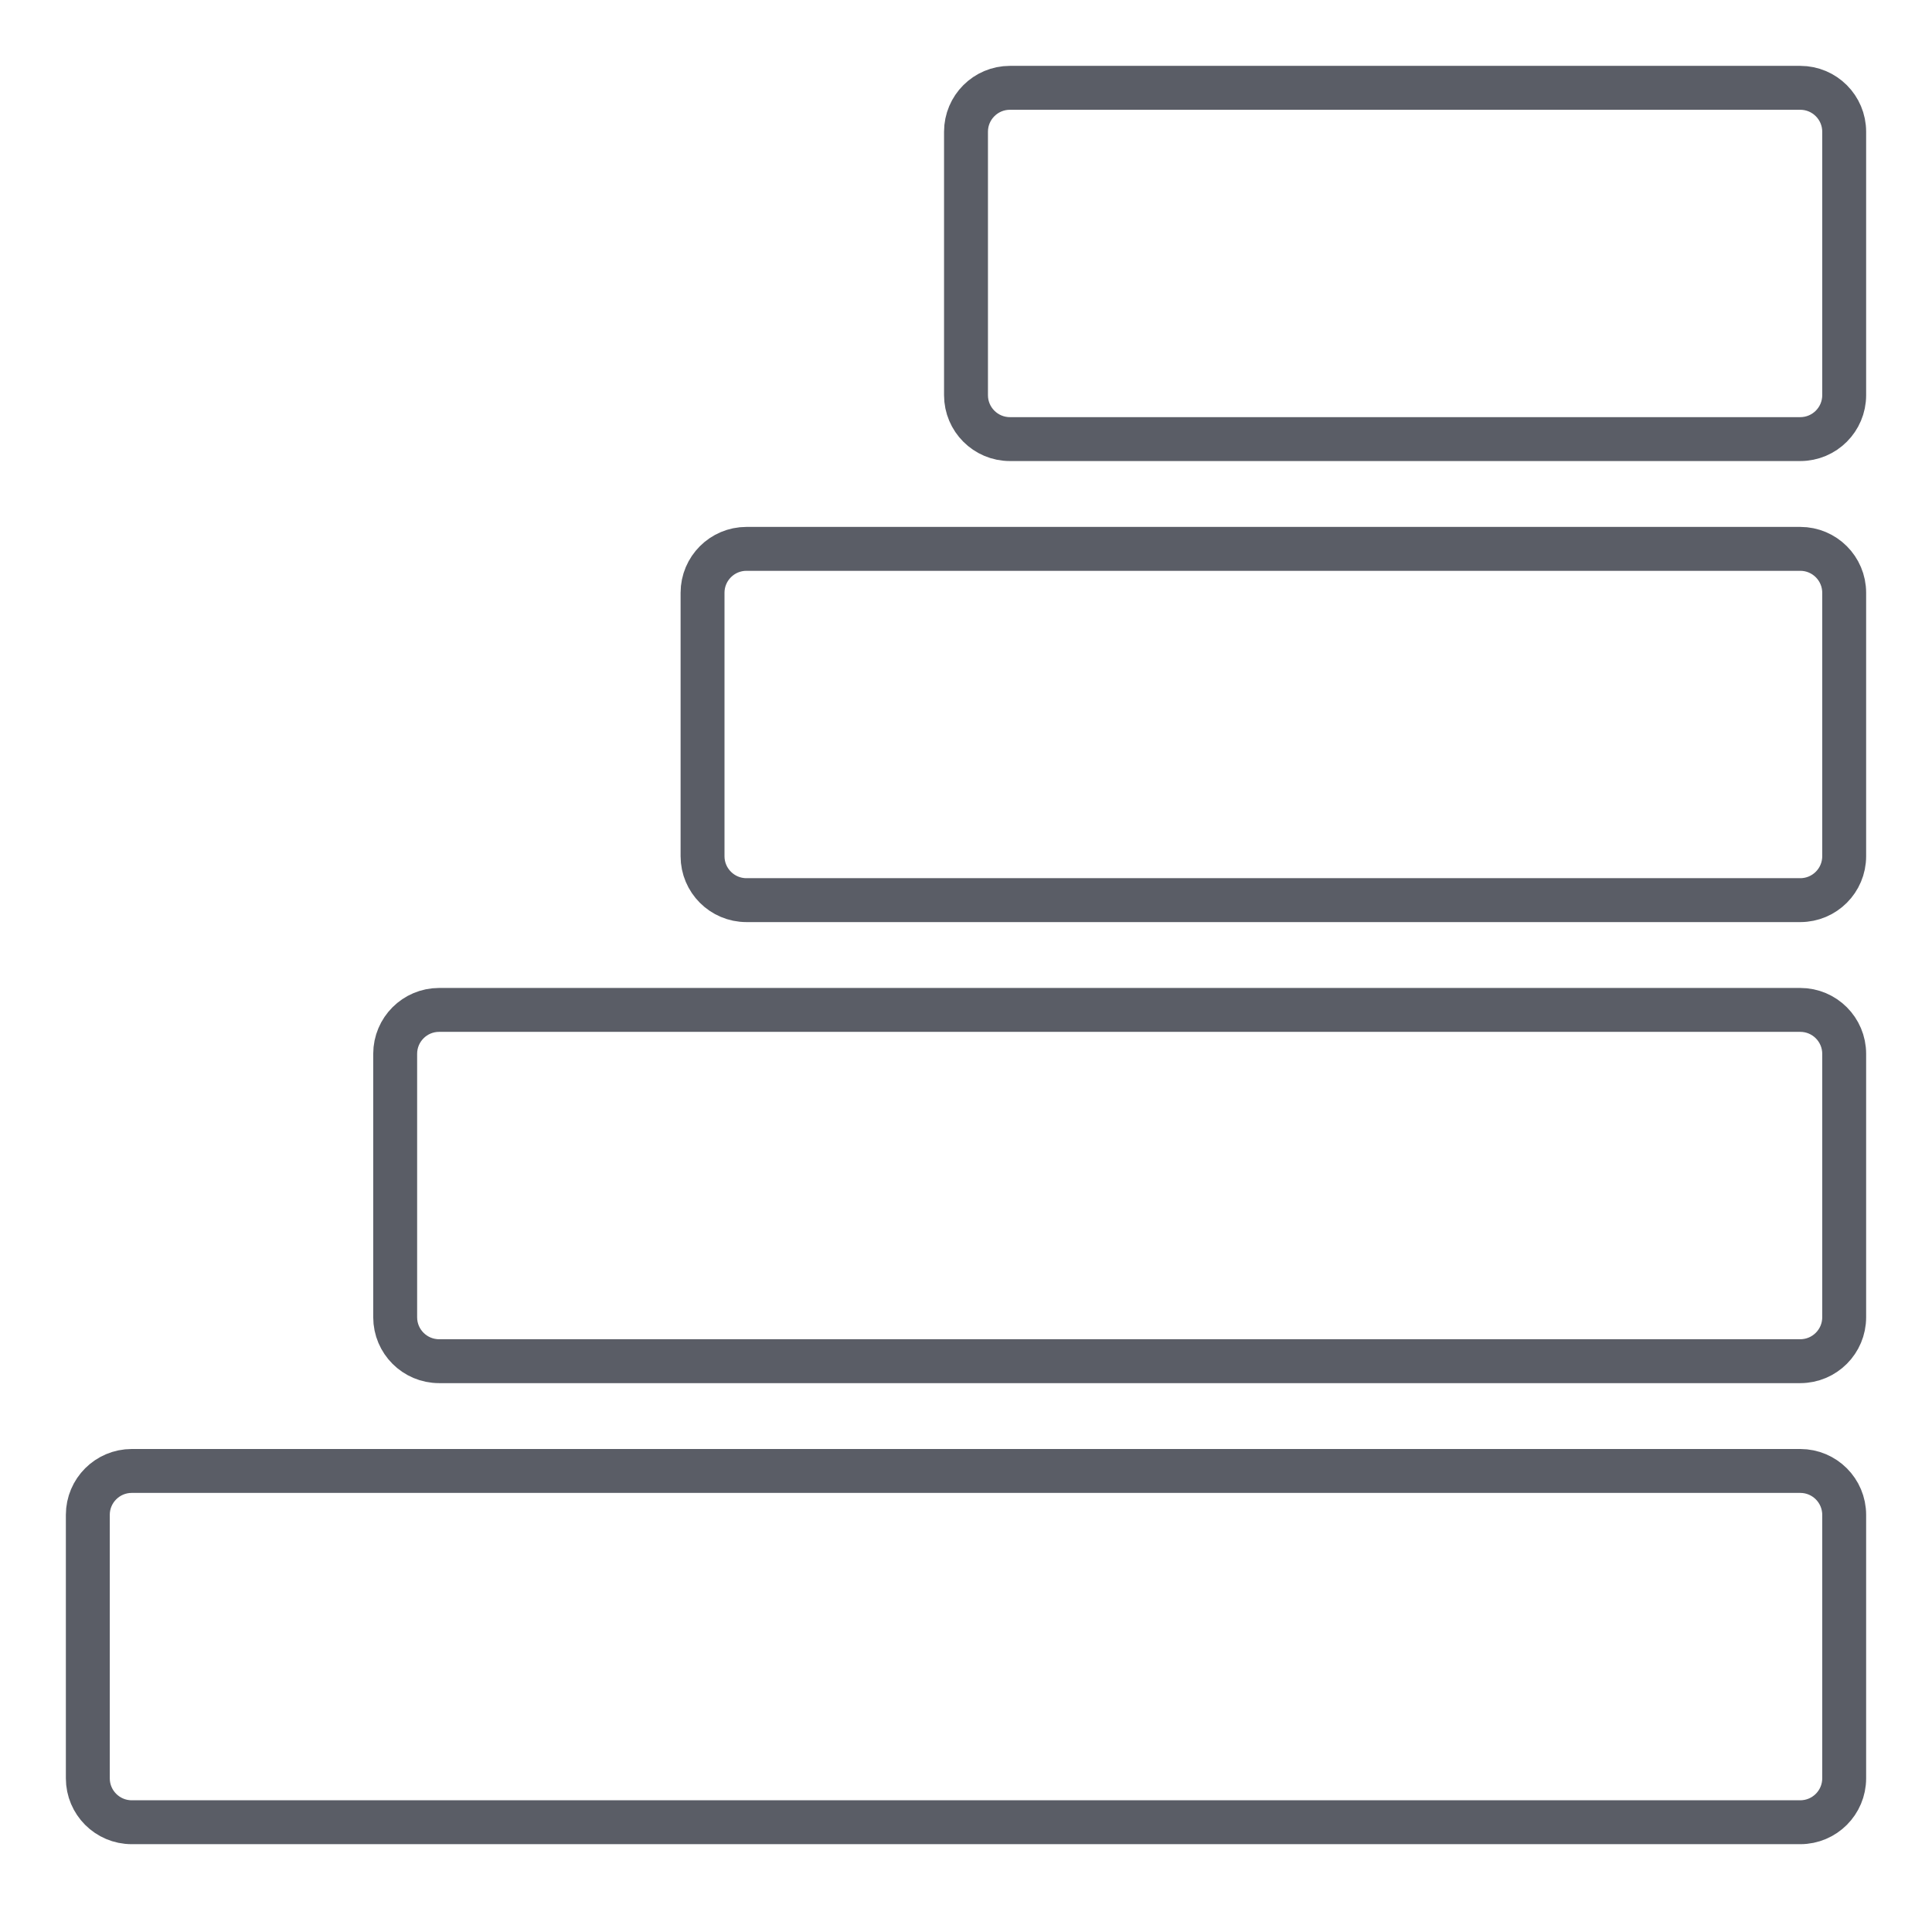
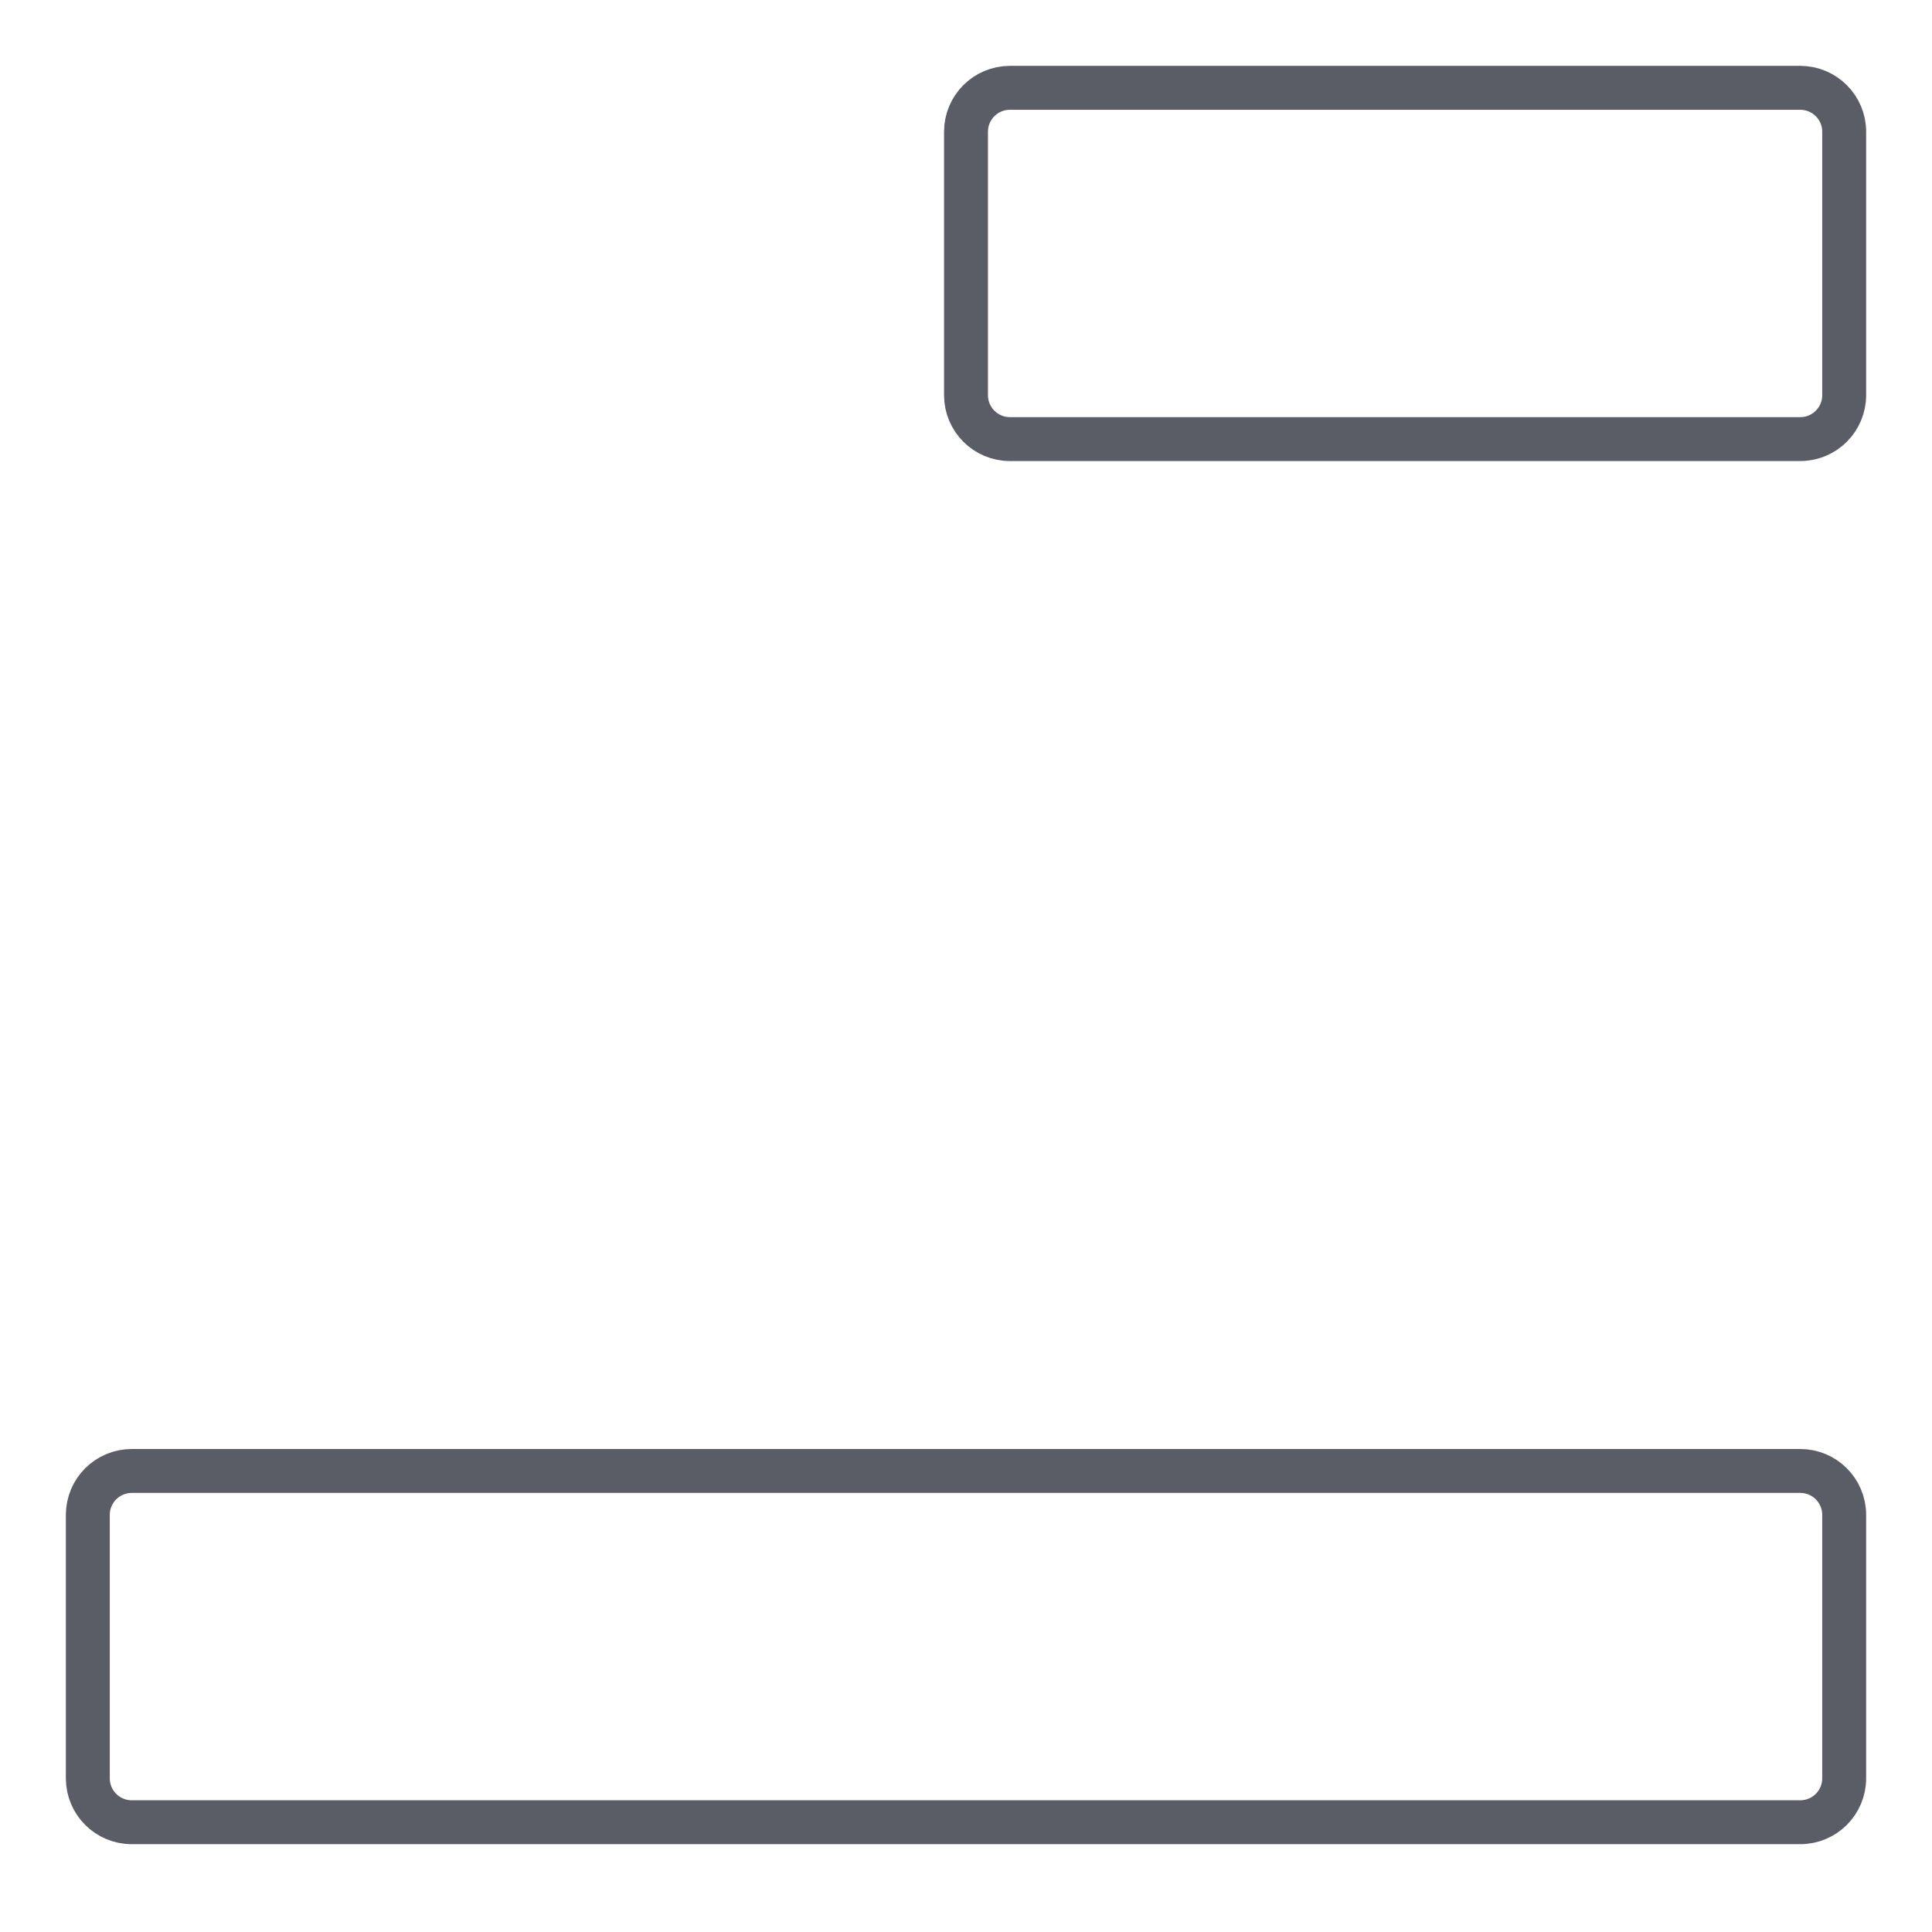
<svg xmlns="http://www.w3.org/2000/svg" width="44px" height="44px" viewBox="0 0 44 44" version="1.1">
  <title>icn_sizes_fa</title>
  <g id="icn_sizes_fa" stroke="none" fill="none" stroke-linejoin="round" stroke-width="1">
    <path d="M3,33.5 L41,33.5 C41.552,33.5 42,33.948 42,34.5 L42,40.5 C42,41.052 41.552,41.5 41,41.5 L3,41.5 C2.448,41.5 2,41.052 2,40.5 L2,34.5 C2,33.948 2.448,33.5 3,33.5 Z" id="frame" stroke="#5A5D66" />
-     <path d="M10,23 L41,23 C41.552,23 42,23.448 42,24 L42,30 C42,30.552 41.552,31 41,31 L10,31 C9.448,31 9,30.552 9,30 L9,24 C9,23.448 9.448,23 10,23 Z" id="frame" stroke="#5A5D66" />
-     <path d="M17,12.5 L41,12.5 C41.552,12.5 42,12.948 42,13.5 L42,19.5 C42,20.052 41.552,20.5 41,20.5 L17,20.5 C16.448,20.5 16,20.052 16,19.5 L16,13.5 C16,12.948 16.448,12.5 17,12.5 Z" id="frame" stroke="#5A5D66" />
    <path d="M23,2 L41,2 C41.552,2 42,2.448 42,3 L42,9 C42,9.552 41.552,10 41,10 L23,10 C22.448,10 22,9.552 22,9 L22,3 C22,2.448 22.448,2 23,2 Z" id="frame-copy" stroke="#5A5D66" />
  </g>
</svg>